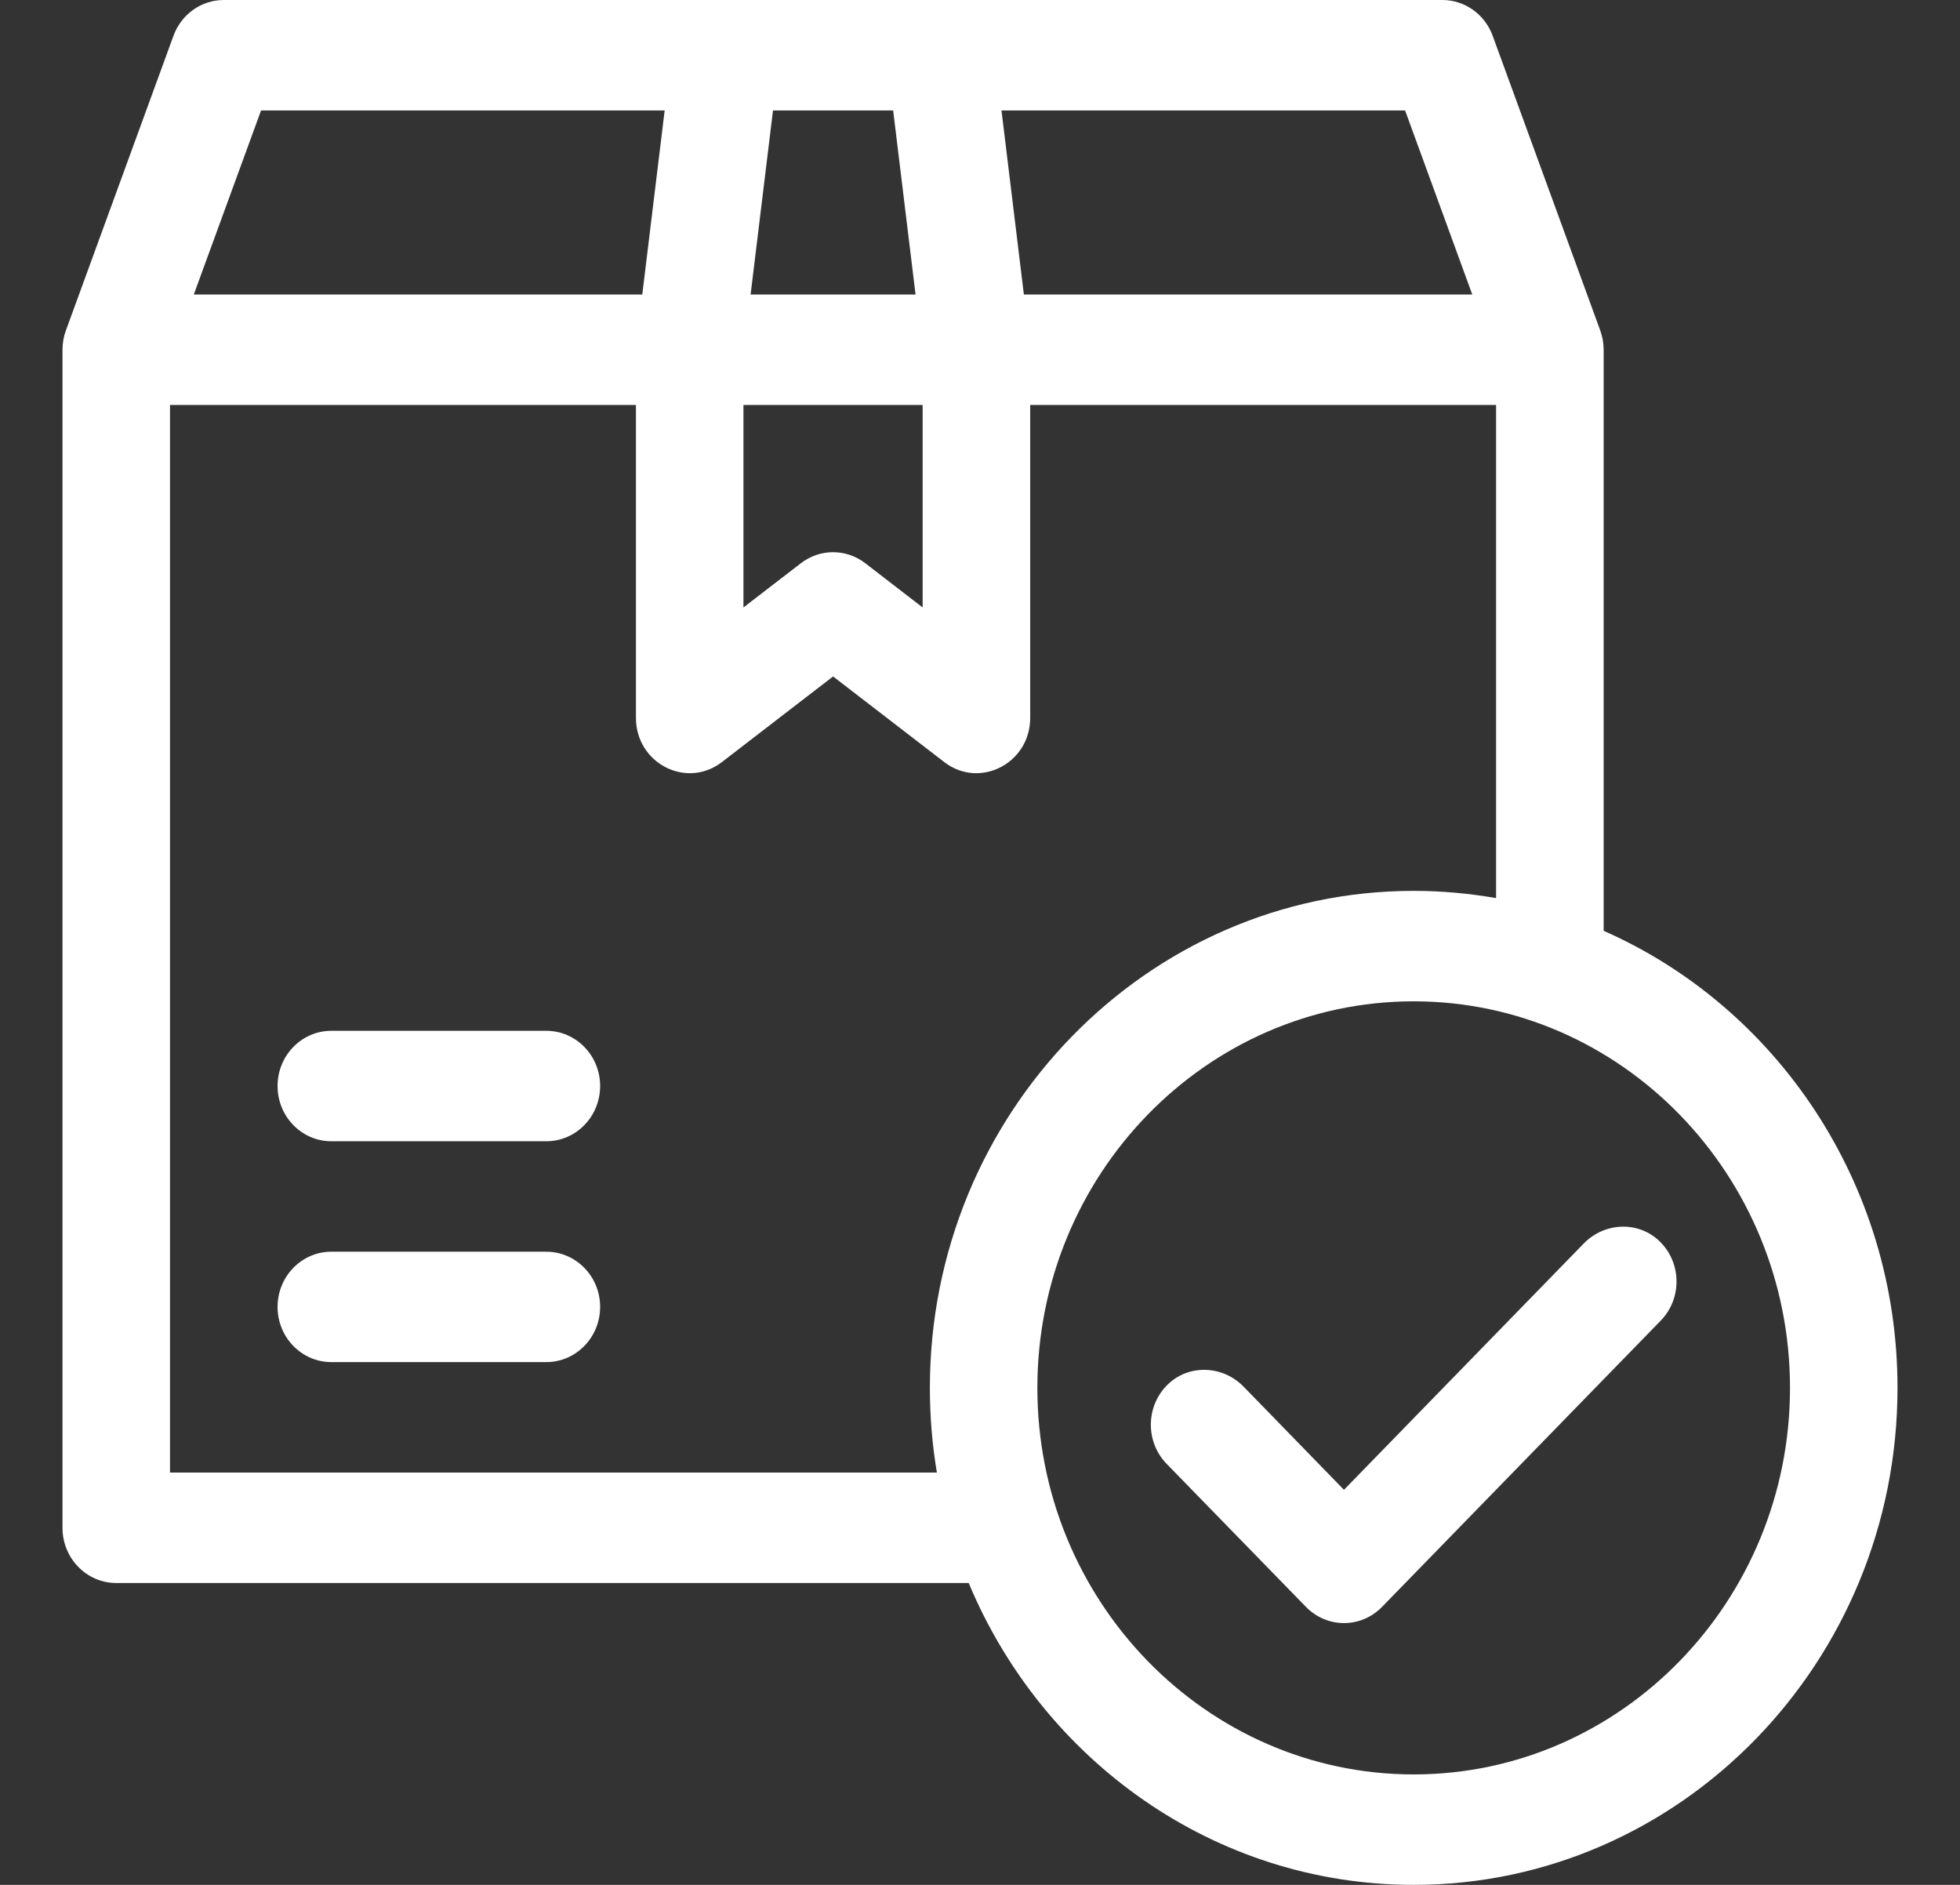
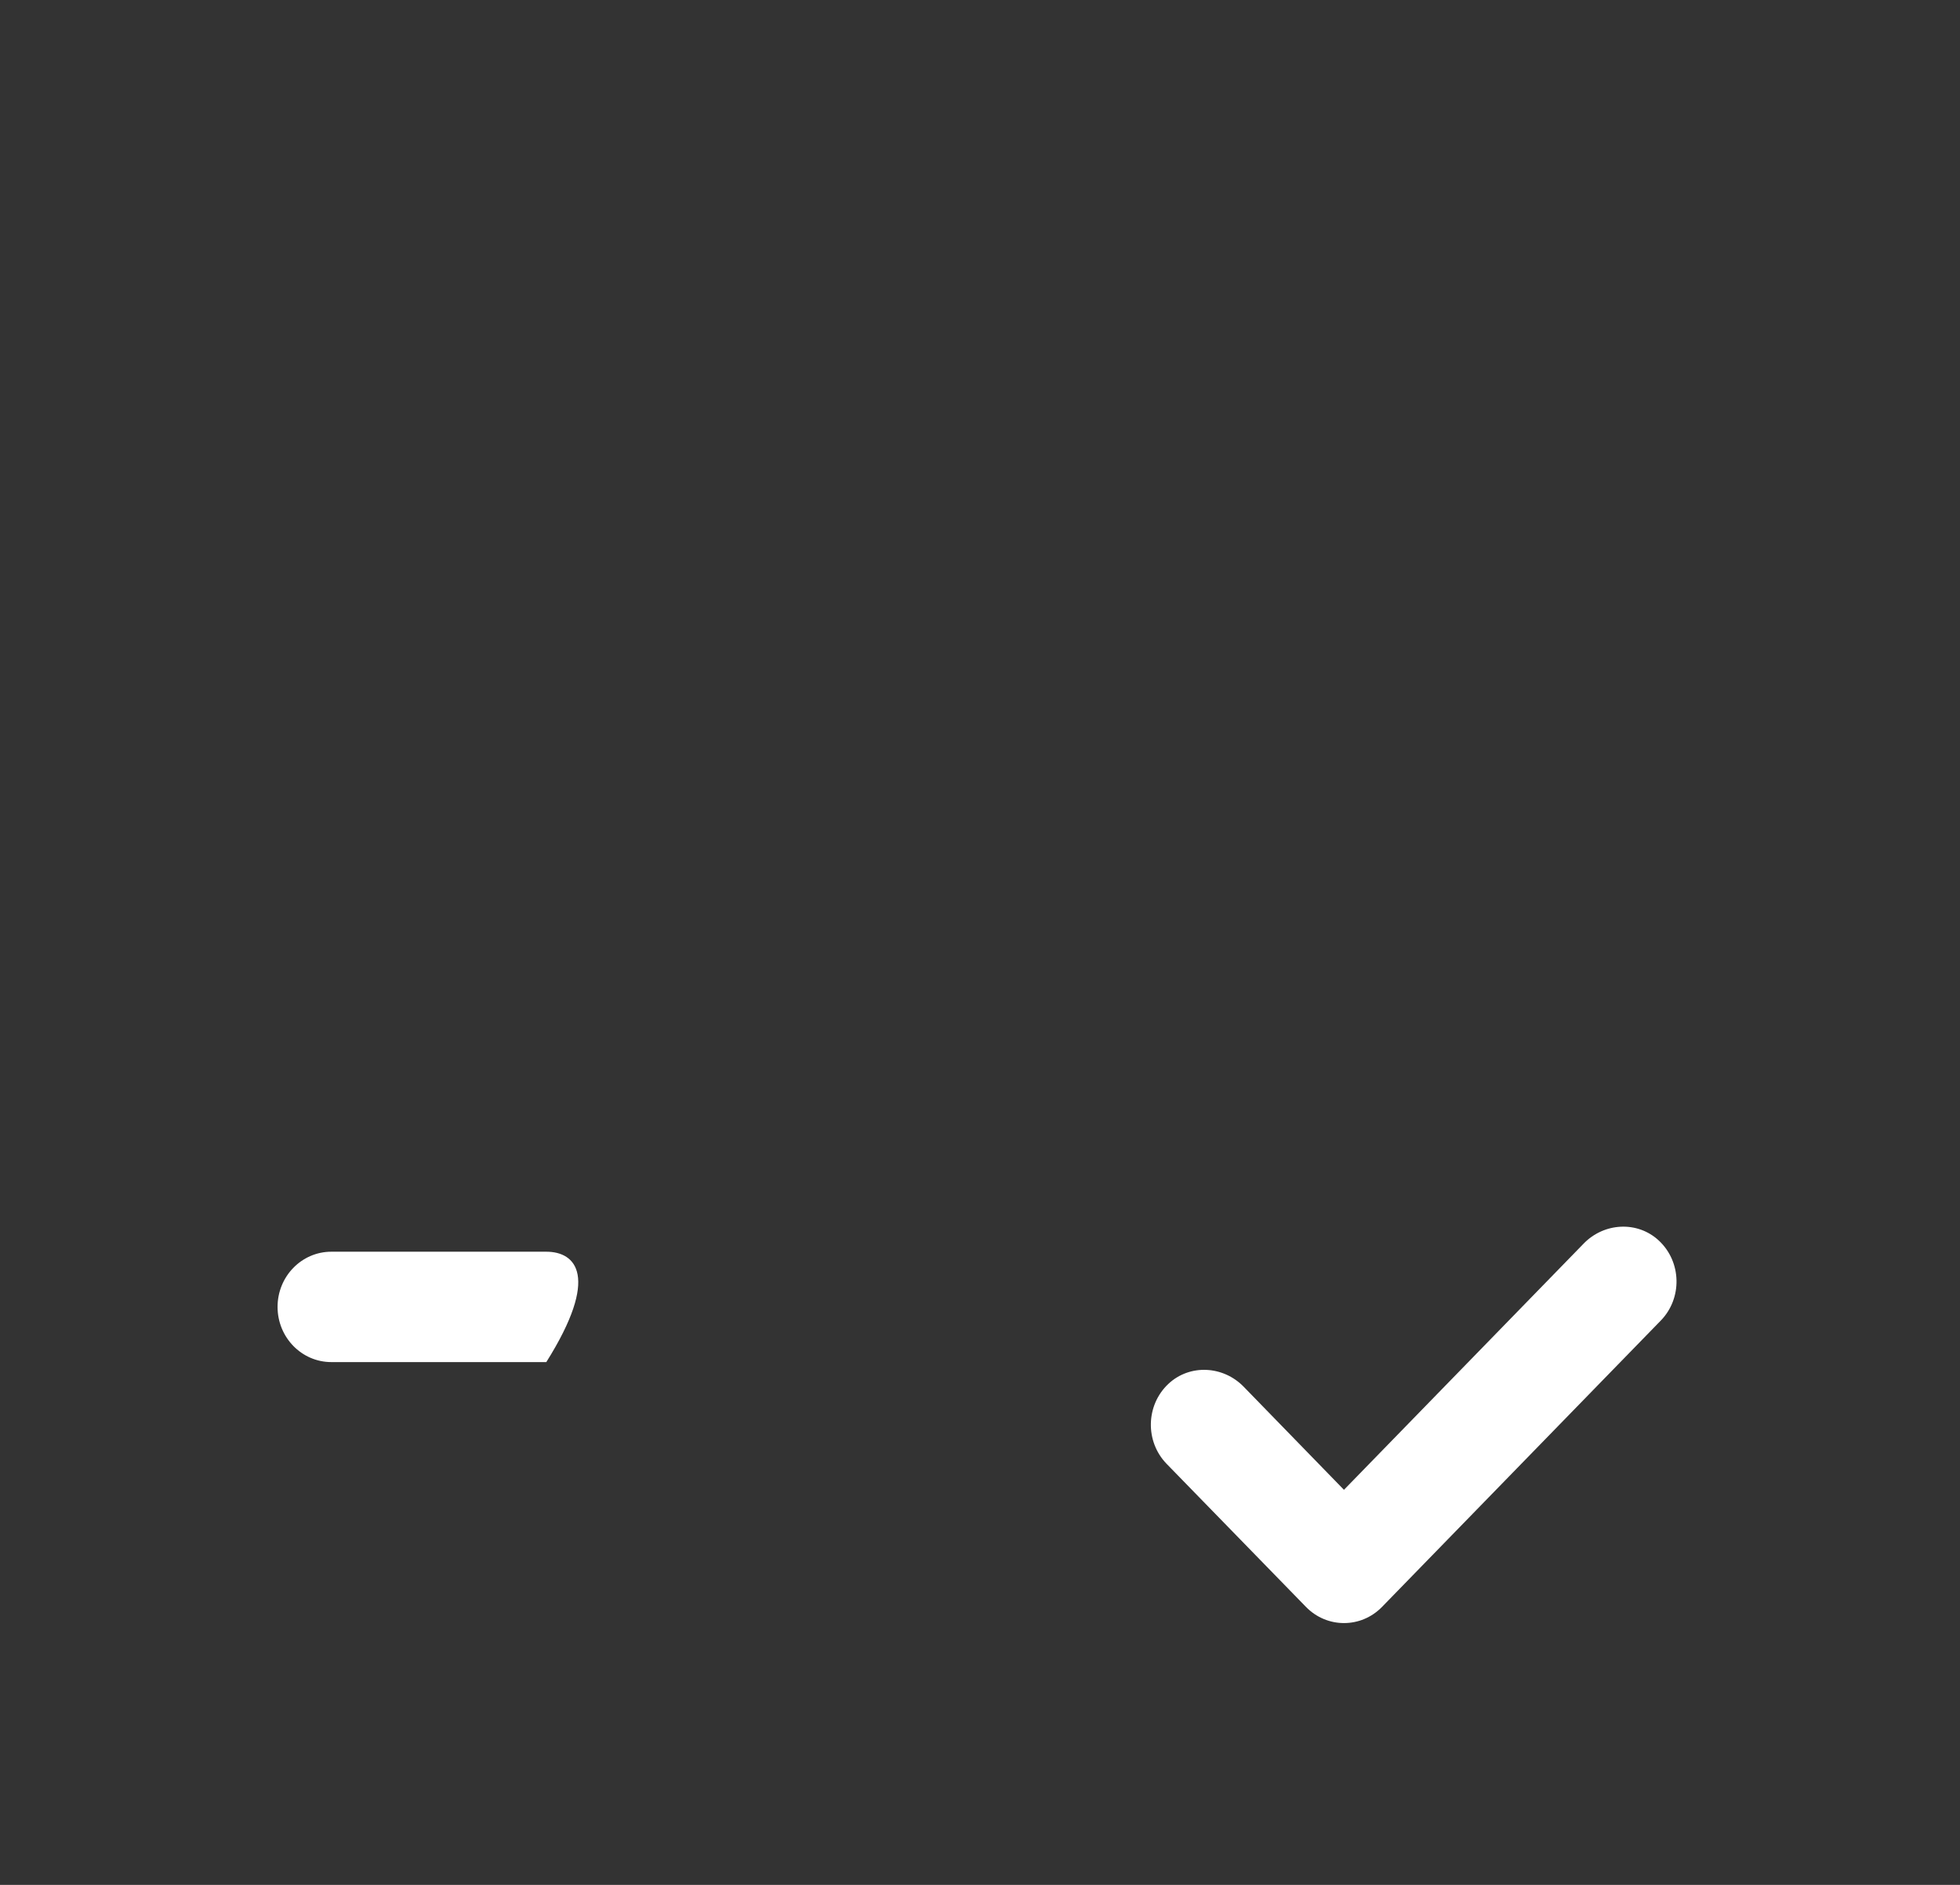
<svg xmlns="http://www.w3.org/2000/svg" width="26" height="25" viewBox="0 0 26 25" fill="none">
  <rect x="0" y="0" width="26" height="25" fill="#333333" stroke="none" />
-   <path d="M7.247 16.602H4.395C4.001 16.602 3.682 16.93 3.682 17.334C3.682 17.738 4.001 18.066 4.395 18.066H7.247C7.641 18.066 7.961 17.738 7.961 17.334C7.961 16.93 7.641 16.602 7.247 16.602Z" fill="white" />
-   <path d="M7.247 13.672H4.395C4.001 13.672 3.682 14 3.682 14.404C3.682 14.809 4.001 15.137 4.395 15.137H7.247C7.641 15.137 7.961 14.809 7.961 14.404C7.961 14 7.641 13.672 7.247 13.672Z" fill="white" />
-   <path d="M21.273 12.346V4.639C21.273 4.551 21.257 4.464 21.227 4.381L19.801 0.475C19.697 0.189 19.43 0 19.133 0H2.969C2.671 0 2.405 0.189 2.301 0.475L0.875 4.381C0.844 4.464 0.829 4.551 0.829 4.639V20.264C0.829 20.668 1.148 20.996 1.542 20.996H12.85C13.832 23.348 16.108 25 18.753 25C22.292 25 25.171 22.043 25.171 18.408C25.171 15.692 23.563 13.354 21.273 12.346ZM18.639 1.465L19.53 3.906H13.582L13.285 1.465H18.639ZM10.254 1.465H11.848L12.145 3.906H9.957L10.254 1.465ZM9.862 5.371H12.239V8.057L11.479 7.471C11.225 7.275 10.877 7.275 10.623 7.471L9.862 8.057V5.371ZM3.463 1.465H8.817L8.52 3.906H2.571L3.463 1.465ZM12.428 19.531H2.255V5.371H8.436V9.521C8.436 10.125 9.107 10.47 9.577 10.107L11.051 8.972L12.525 10.107C12.995 10.47 13.666 10.125 13.666 9.521V5.371H19.846V11.912C19.491 11.85 19.126 11.816 18.753 11.816C15.214 11.816 12.335 14.774 12.335 18.408C12.335 18.791 12.367 19.166 12.428 19.531ZM18.753 23.535C16 23.535 13.761 21.235 13.761 18.408C13.761 15.581 16 13.281 18.753 13.281C21.506 13.281 23.745 15.581 23.745 18.408C23.745 21.235 21.506 23.535 18.753 23.535Z" fill="white" />
+   <path d="M7.247 16.602H4.395C4.001 16.602 3.682 16.93 3.682 17.334C3.682 17.738 4.001 18.066 4.395 18.066H7.247C7.961 16.93 7.641 16.602 7.247 16.602Z" fill="white" />
  <path d="M21.008 16.494L17.828 19.76L16.498 18.393C16.227 18.114 15.784 18.089 15.5 18.354C15.197 18.638 15.189 19.12 15.475 19.415L17.324 21.313C17.603 21.599 18.054 21.599 18.333 21.313L22.031 17.515C22.317 17.221 22.309 16.739 22.006 16.455C21.722 16.19 21.279 16.215 21.008 16.494Z" fill="white" />
</svg>